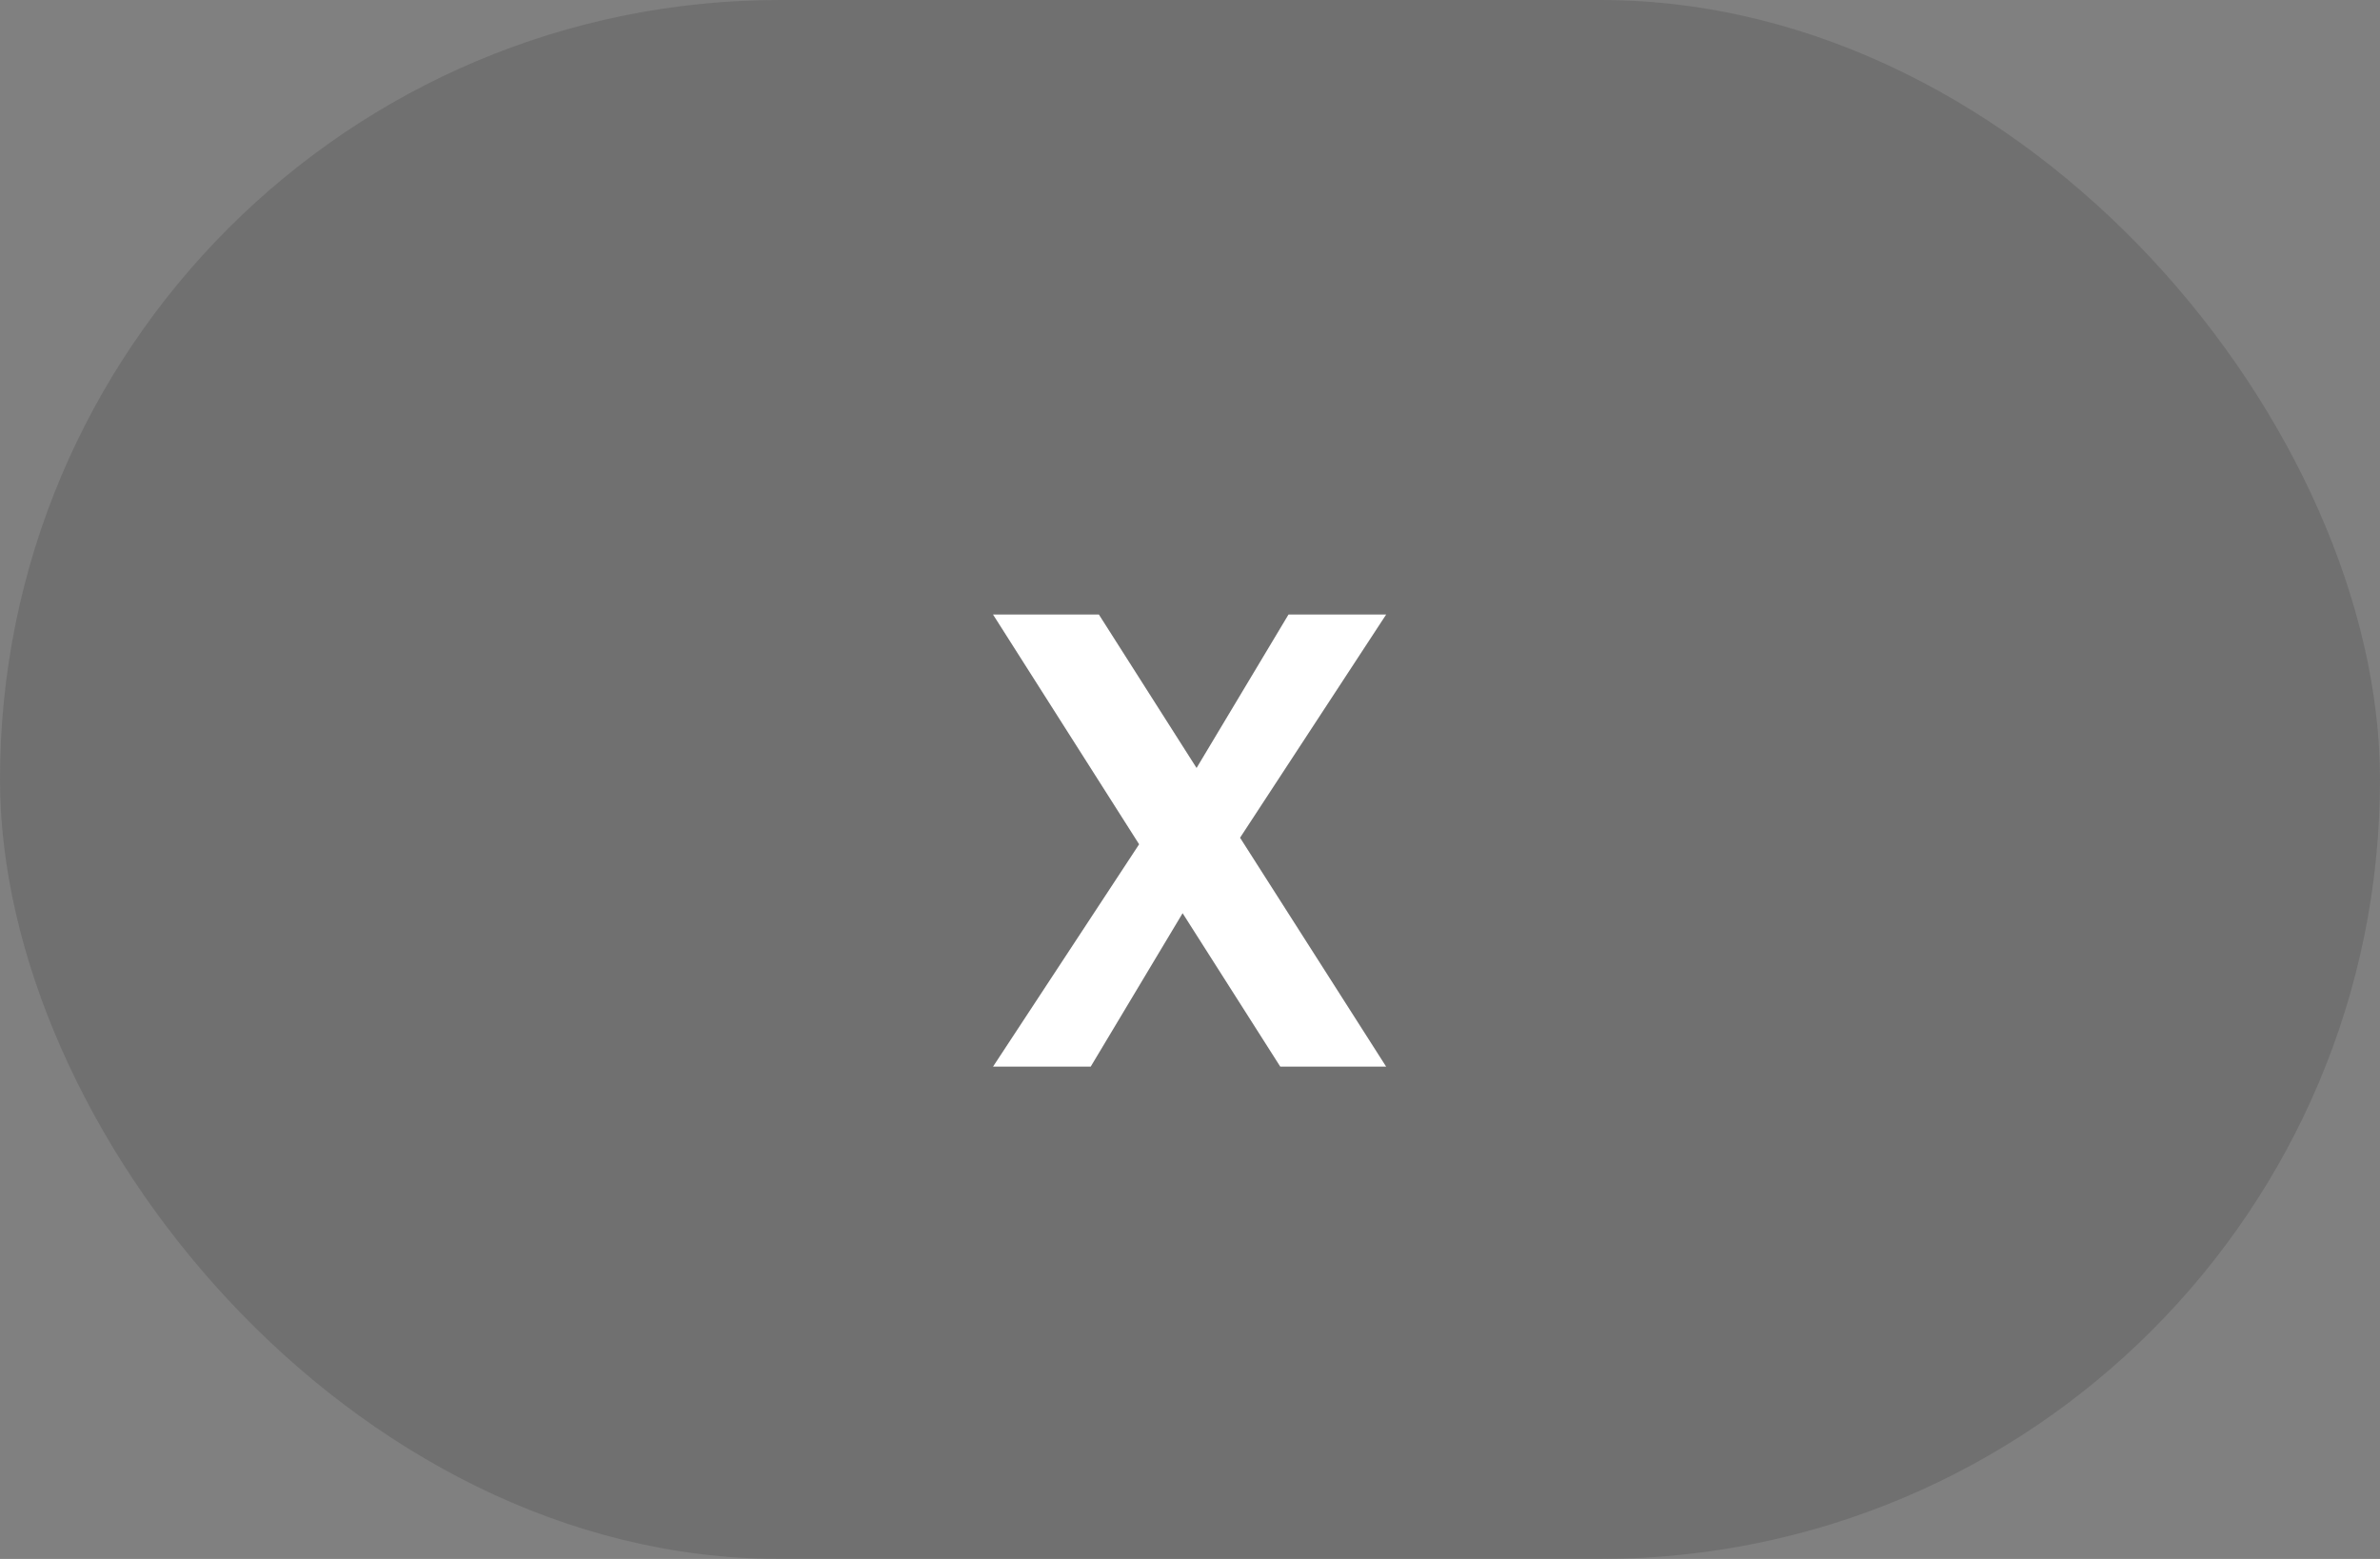
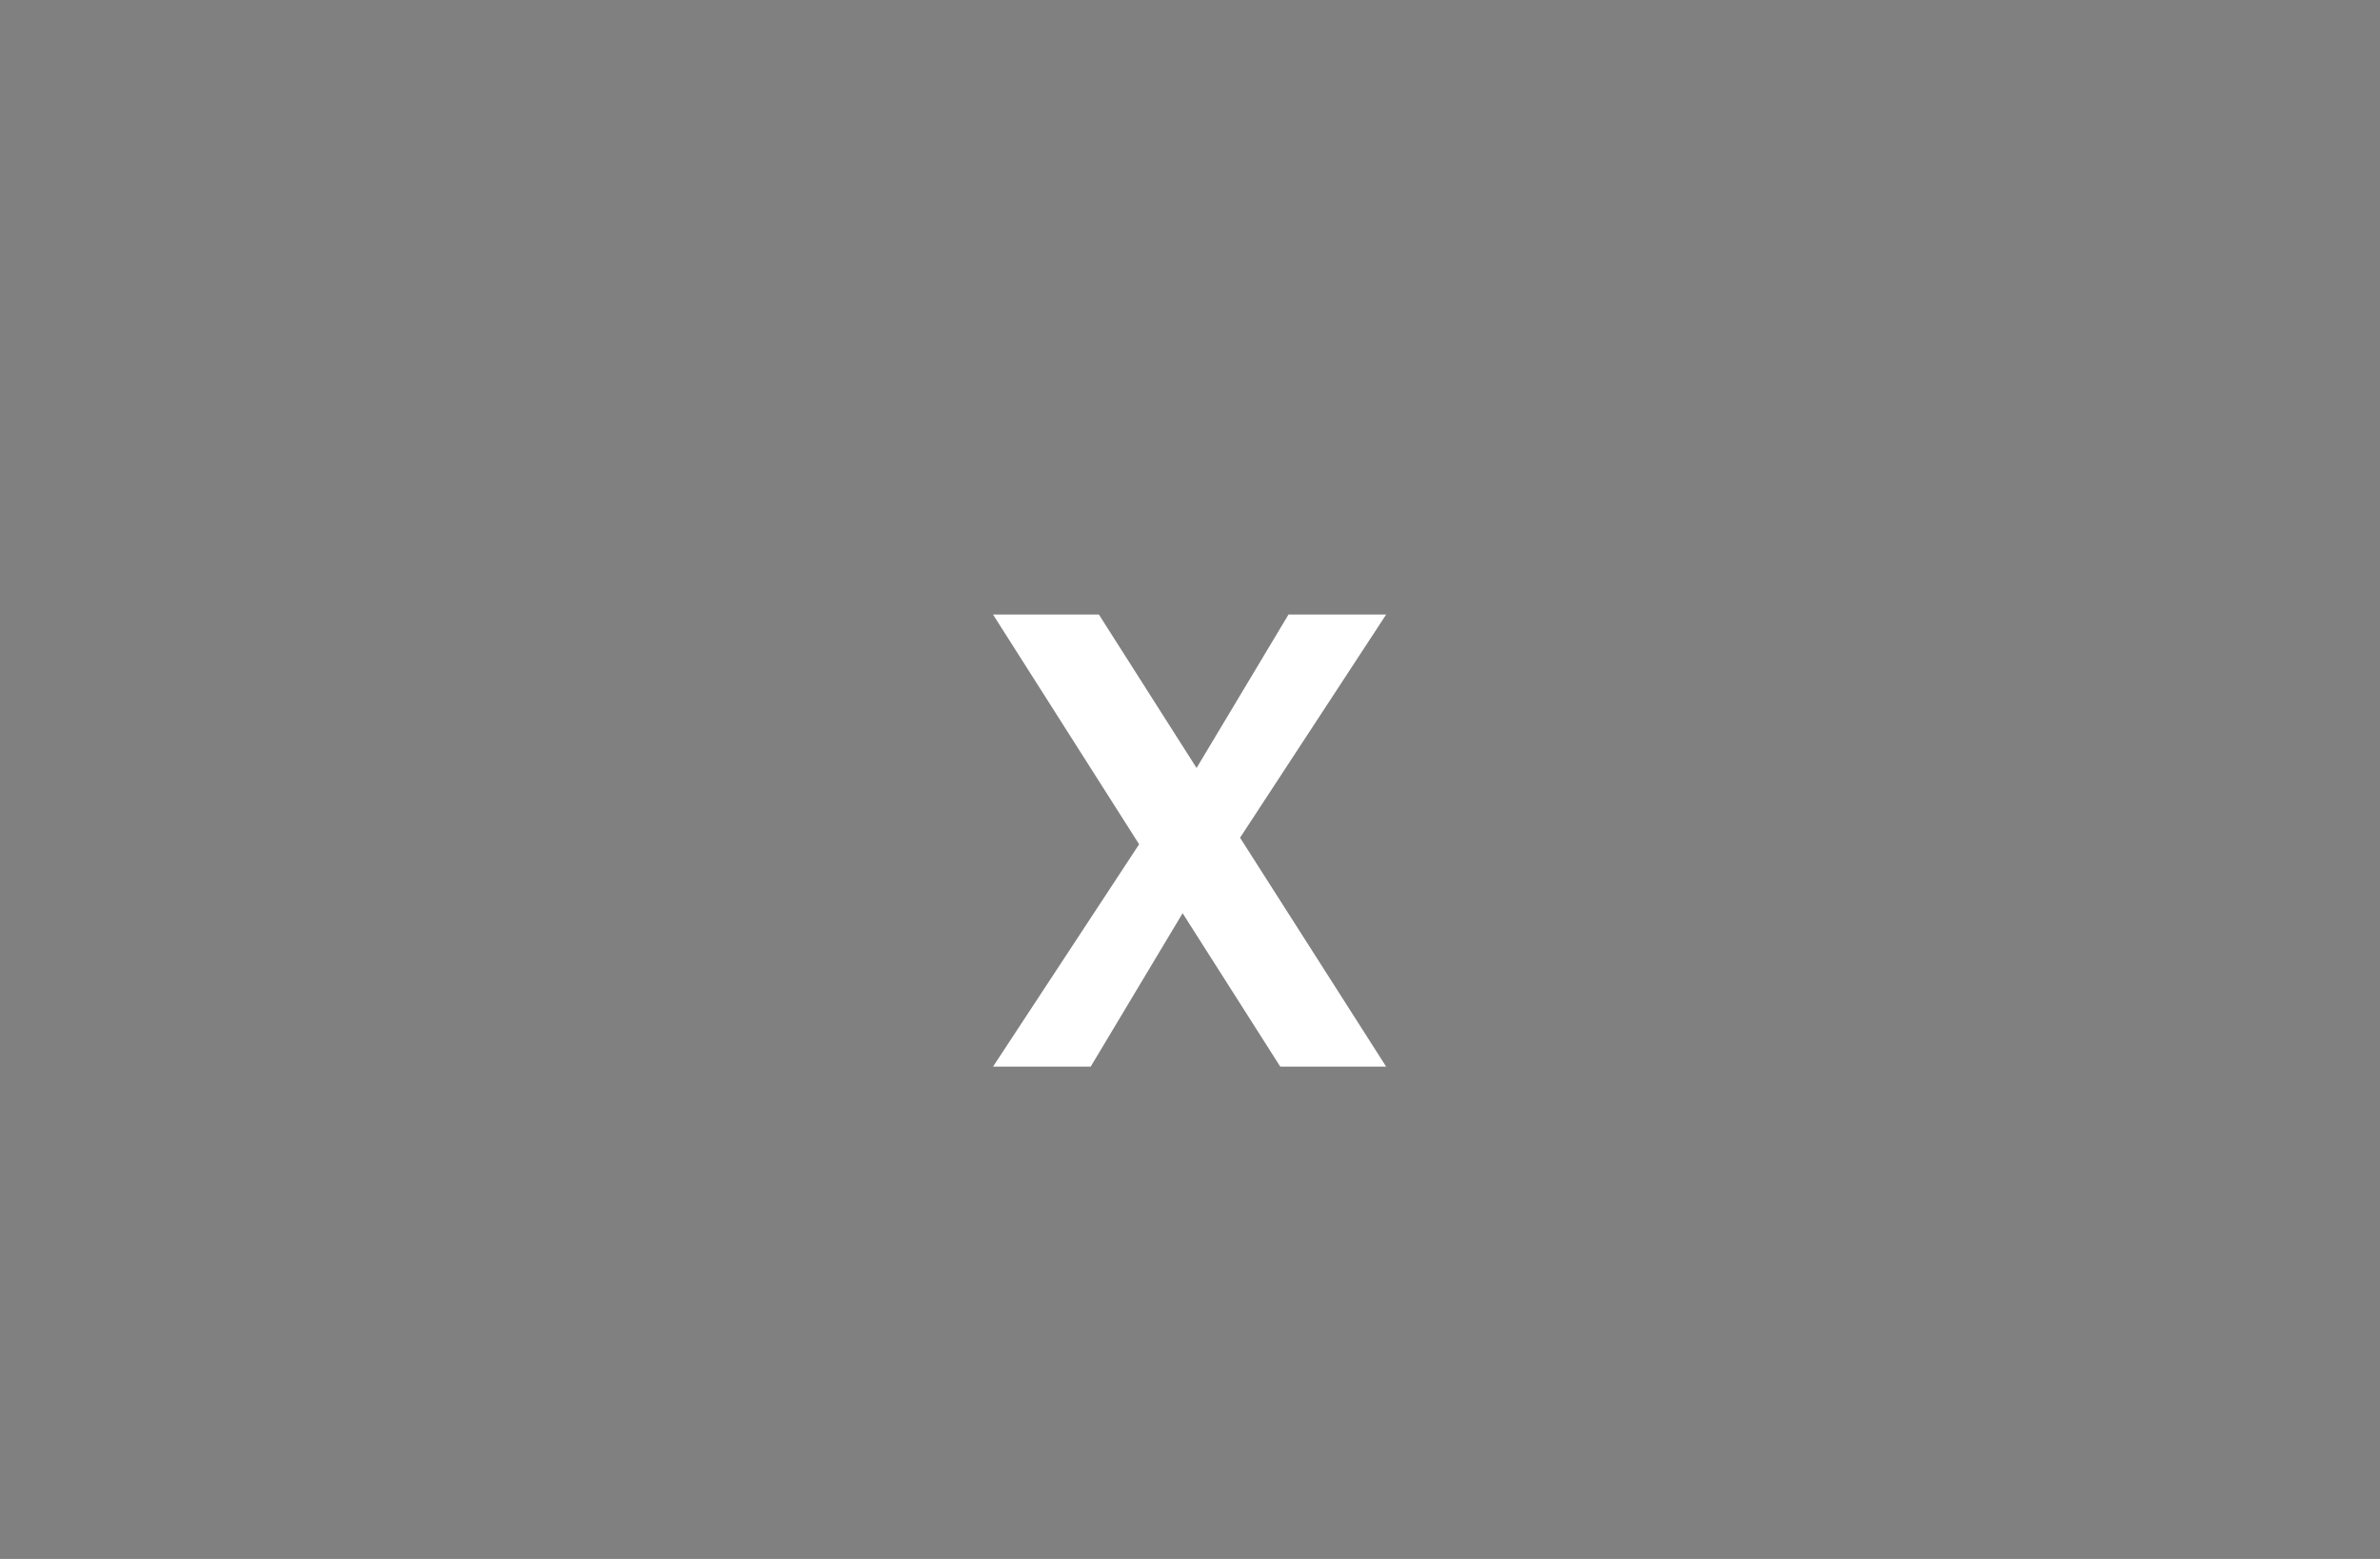
<svg xmlns="http://www.w3.org/2000/svg" width="58" height="38" viewBox="0 0 58 38" fill="none">
  <rect x="0" y="0" width="58" height="38" fill="#808080" stroke="none" />
-   <rect width="58" height="38" rx="19" fill="#363636" fill-opacity="0.2" />
  <path d="M30.22 20.42L33.78 26H31.2L28.82 22.26L26.58 26H24.2L27.76 20.58L24.2 14.98H26.78L29.16 18.72L31.4 14.98H33.78L30.22 20.42Z" fill="white" />
</svg>